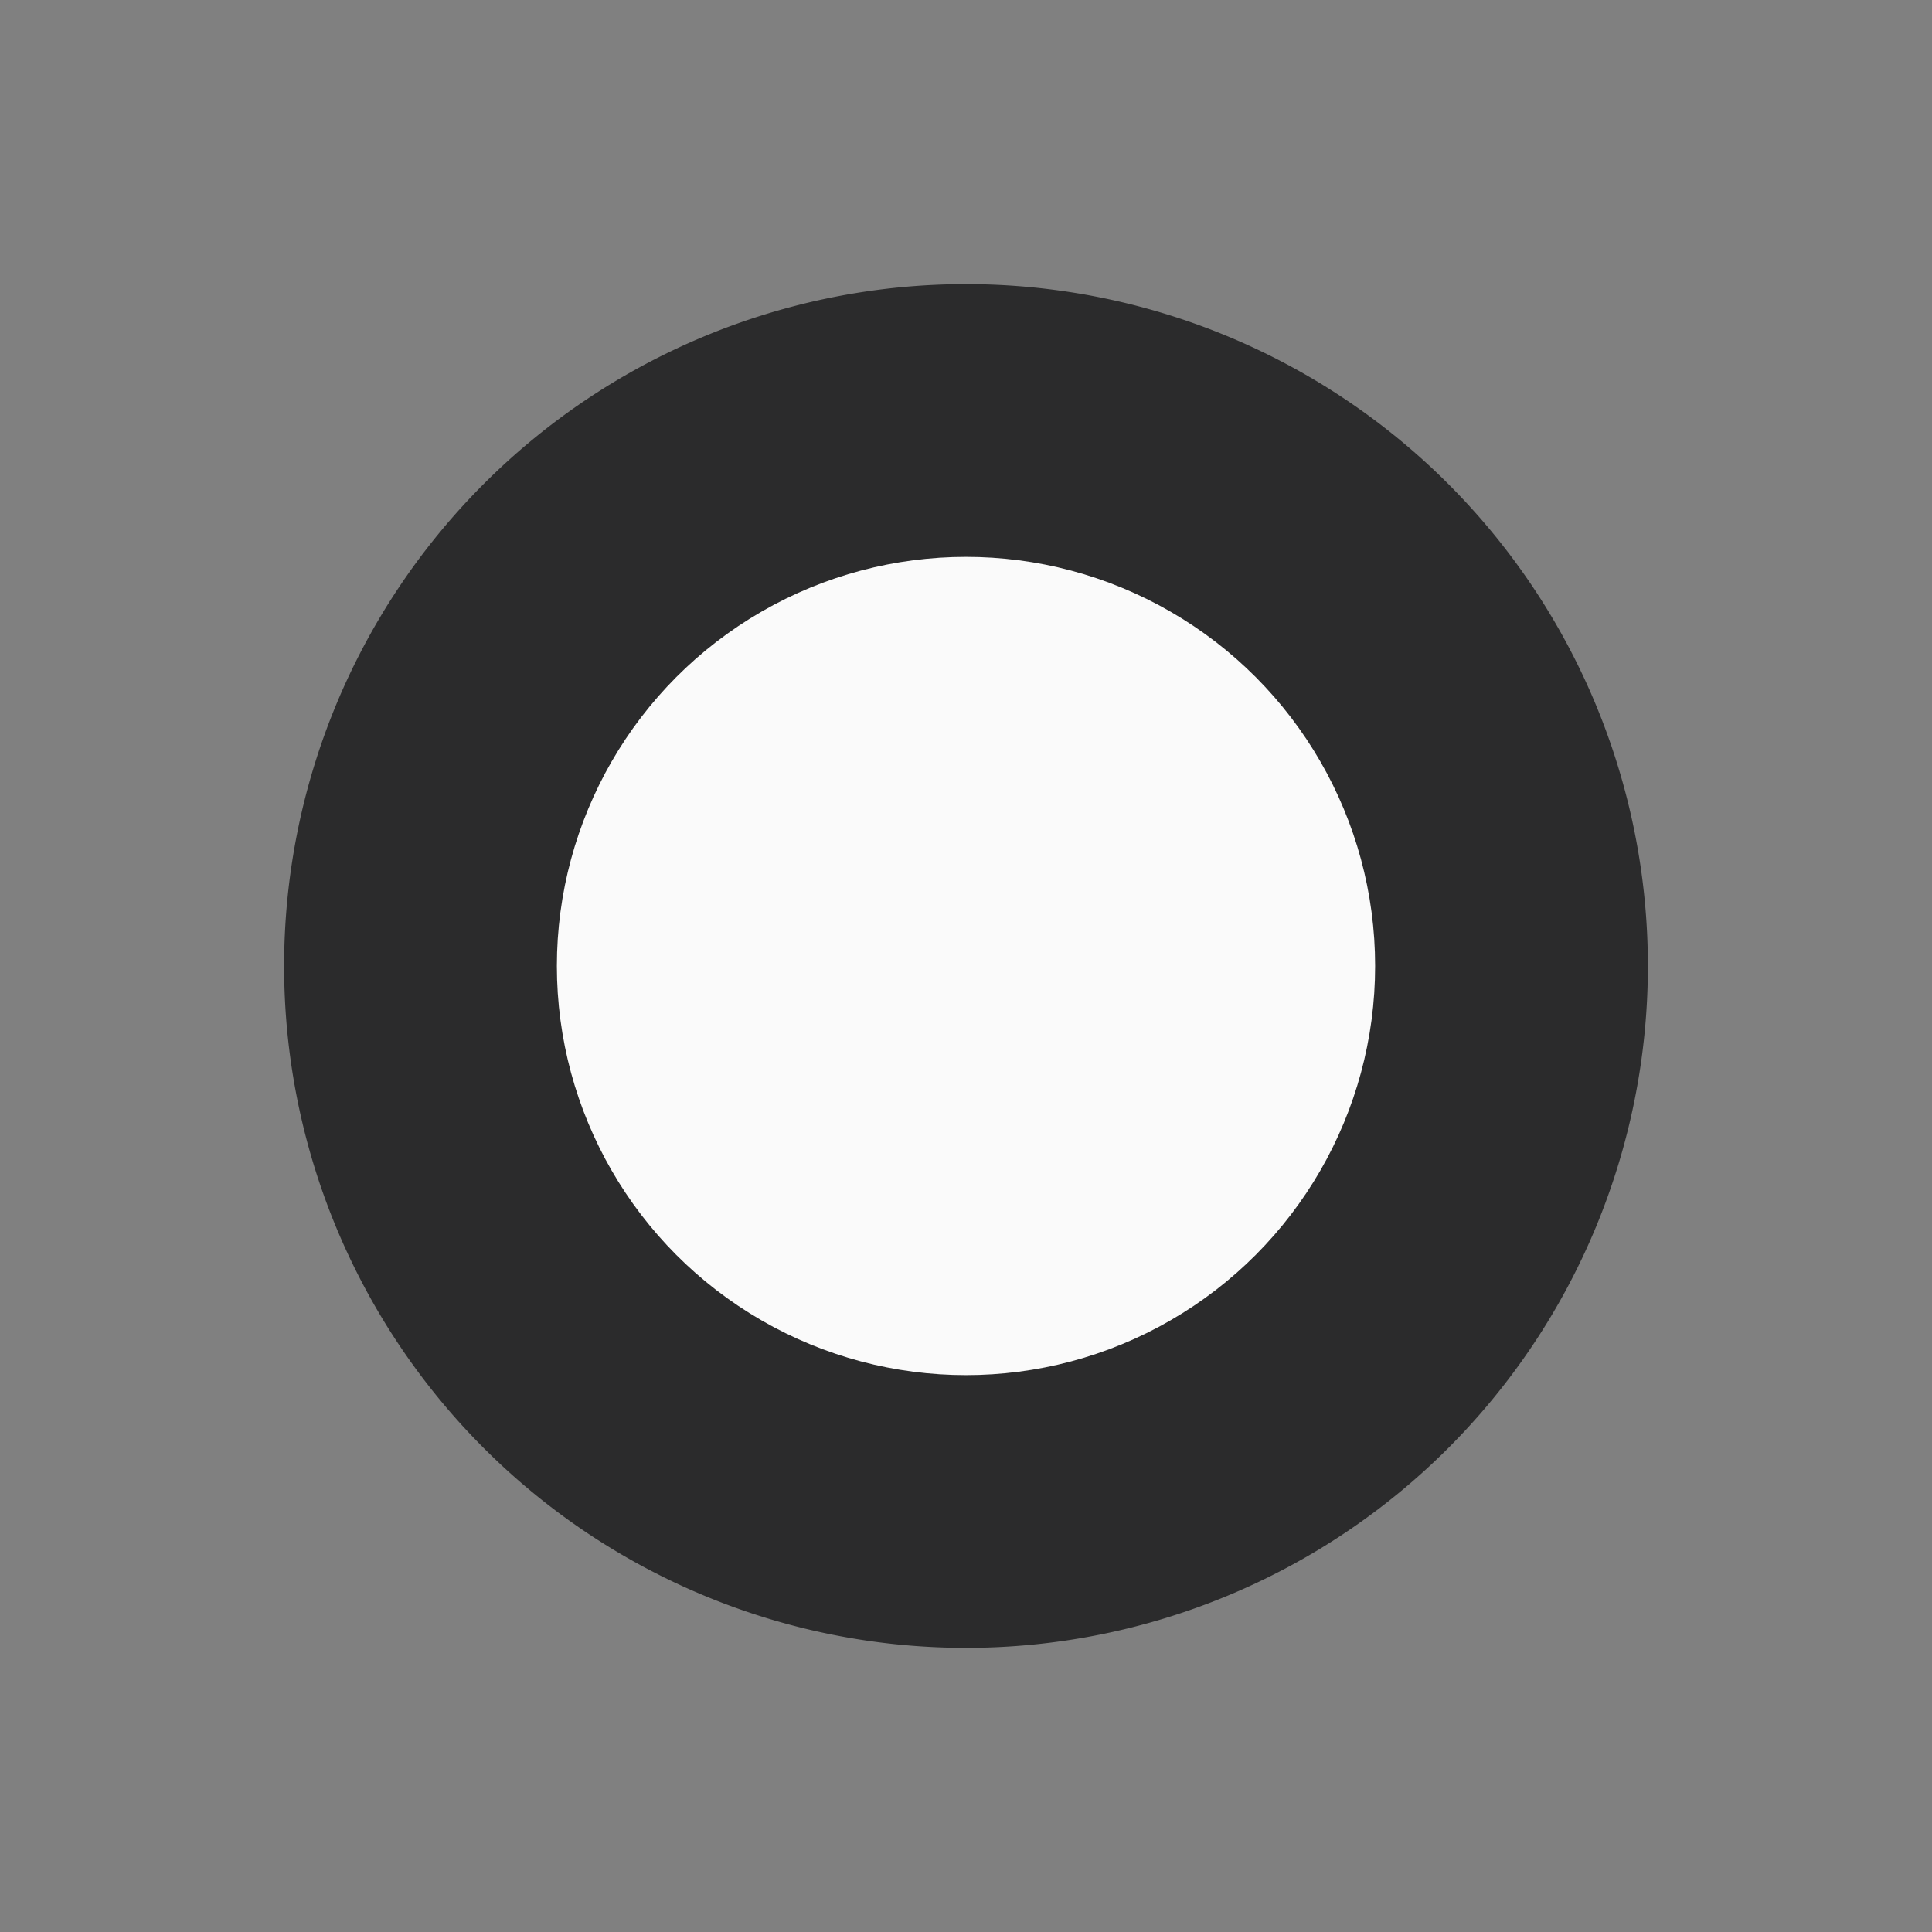
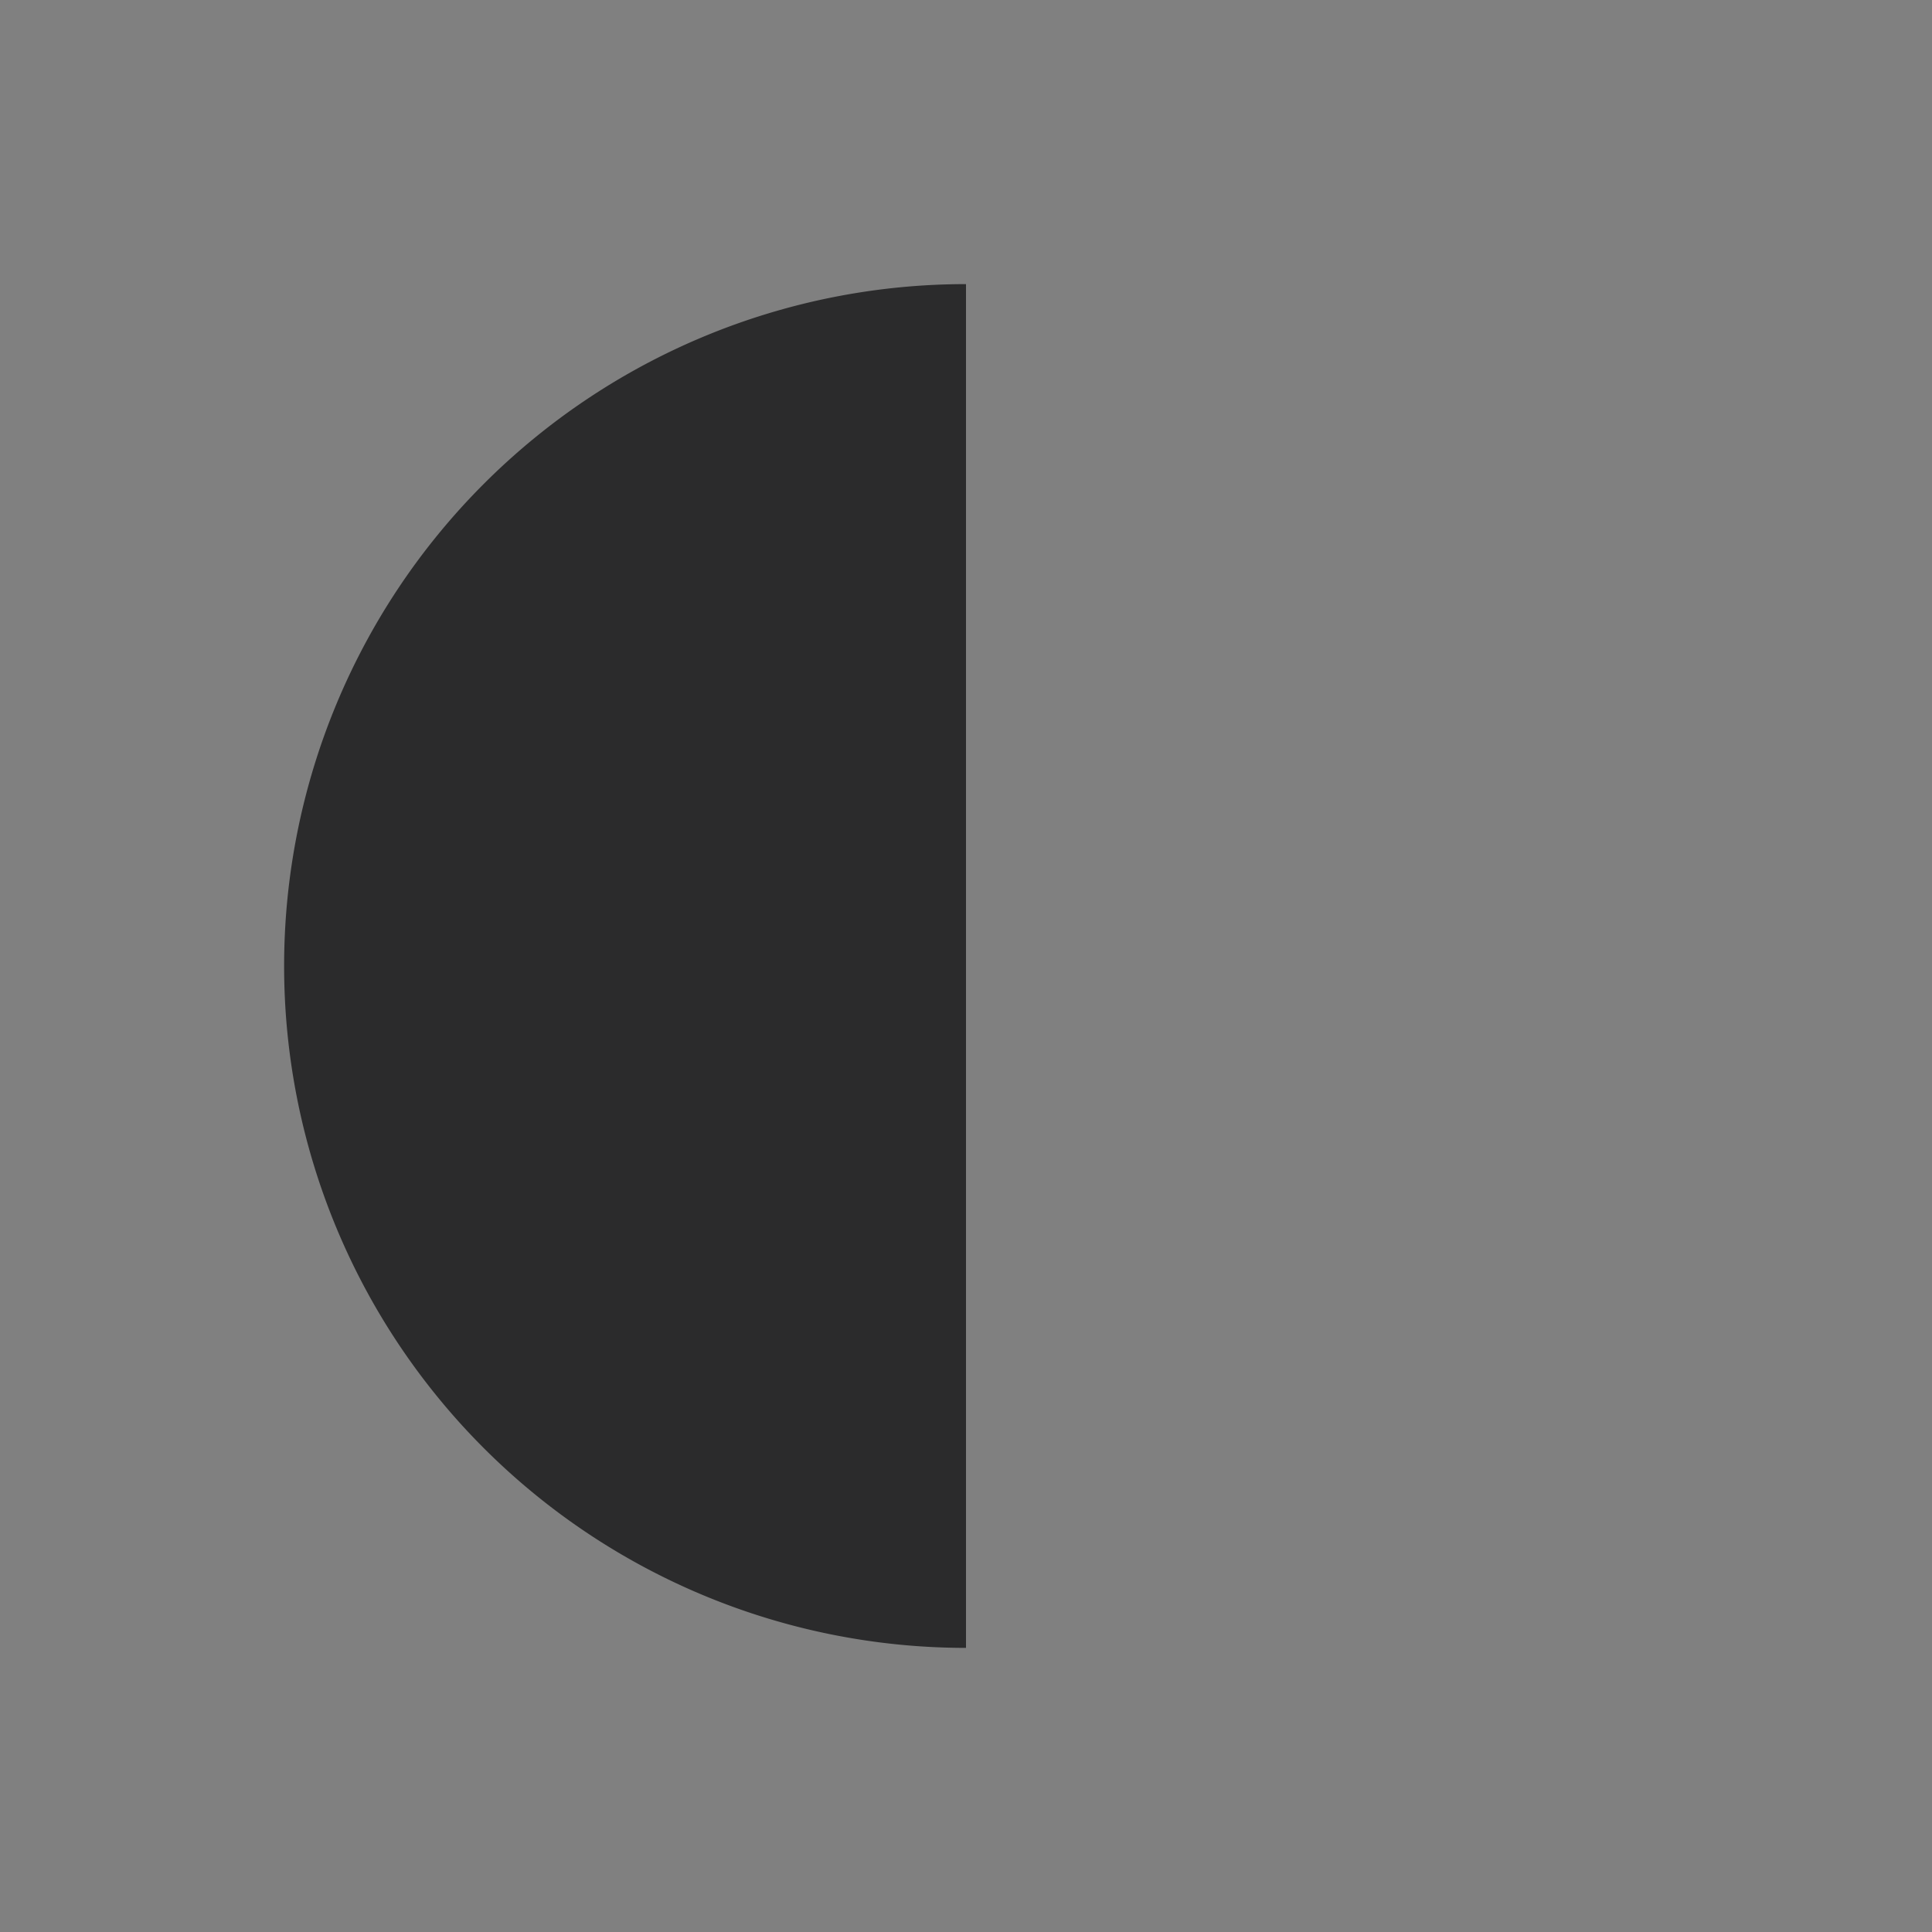
<svg xmlns="http://www.w3.org/2000/svg" viewBox="3.5 3.5 17 17" xml:space="preserve">
  <rect x="3.5" y="3.5" width="17" height="17" fill="#808080" stroke="none" />
  <g fill="none" fill-rule="evenodd">
    <path d="M6 0h12v24H6z" />
    <g transform="translate(6 6)" fill-rule="nonzero">
-       <path d="M6 0a6 6 0 100 12A6 6 0 006 0z" fill="#2B2B2C" />
-       <circle fill="#FAFAFA" cx="6" cy="6" r="3.6" />
+       <path d="M6 0a6 6 0 100 12z" fill="#2B2B2C" />
    </g>
  </g>
</svg>